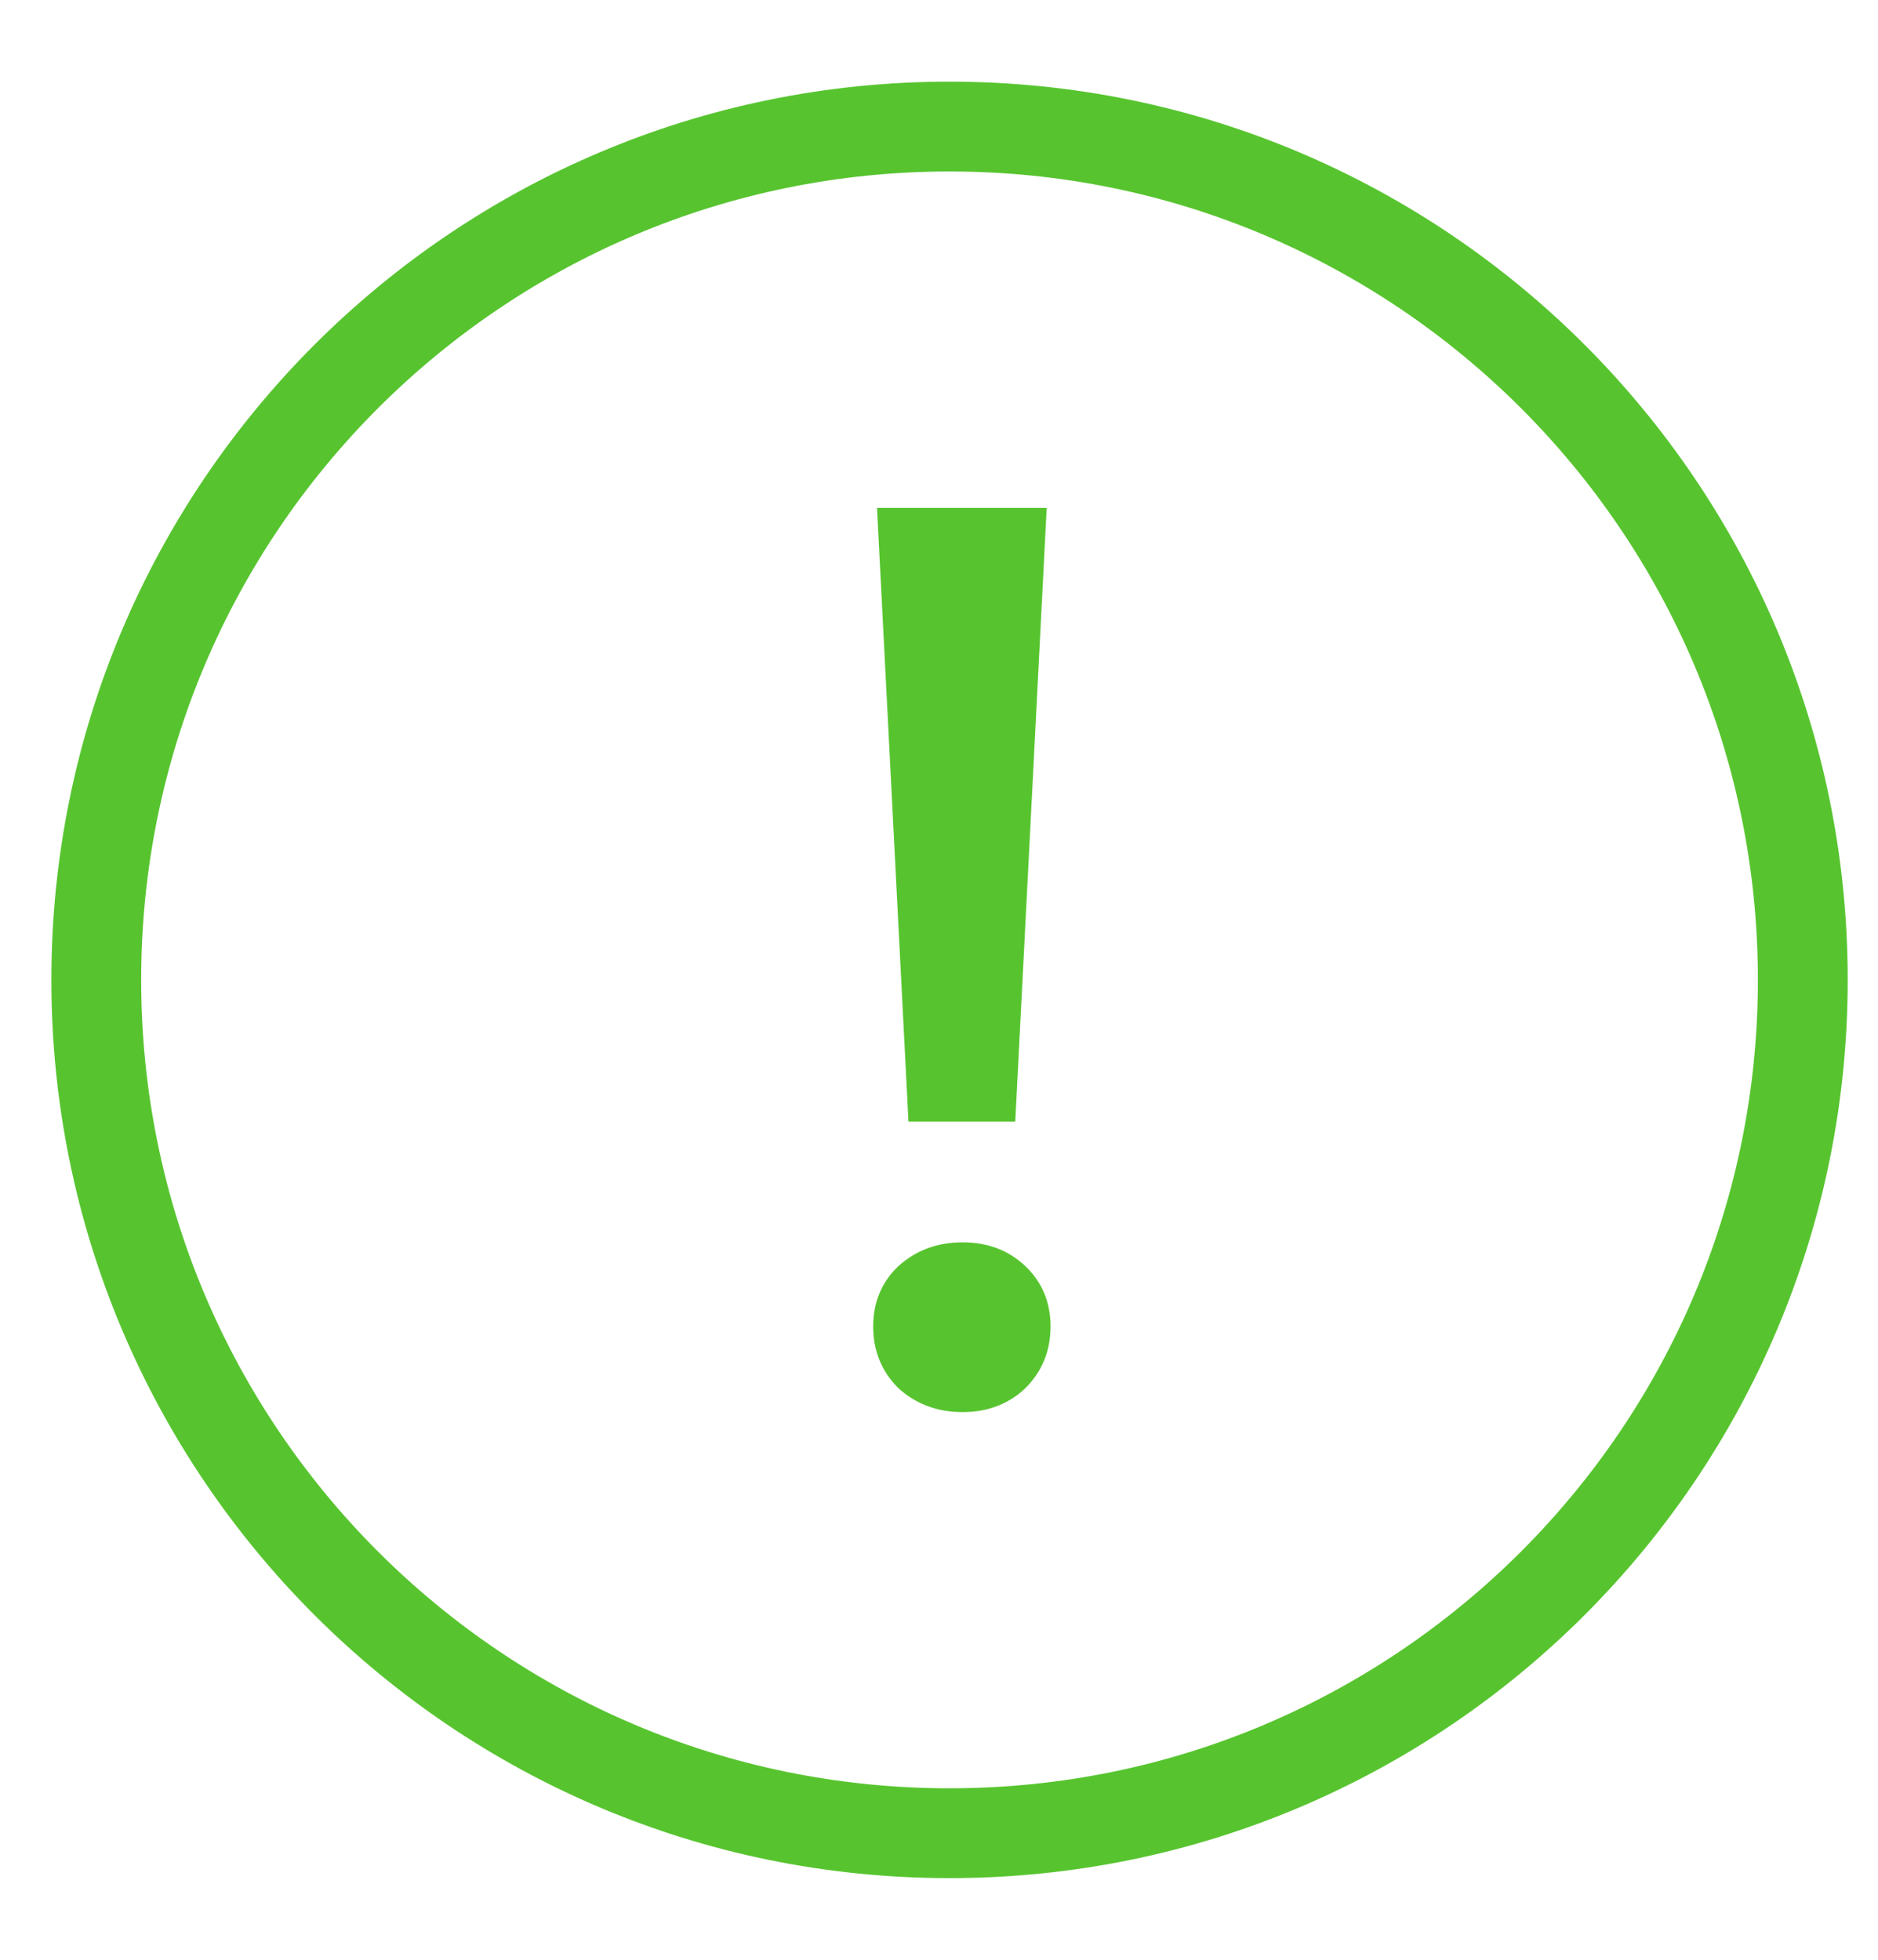
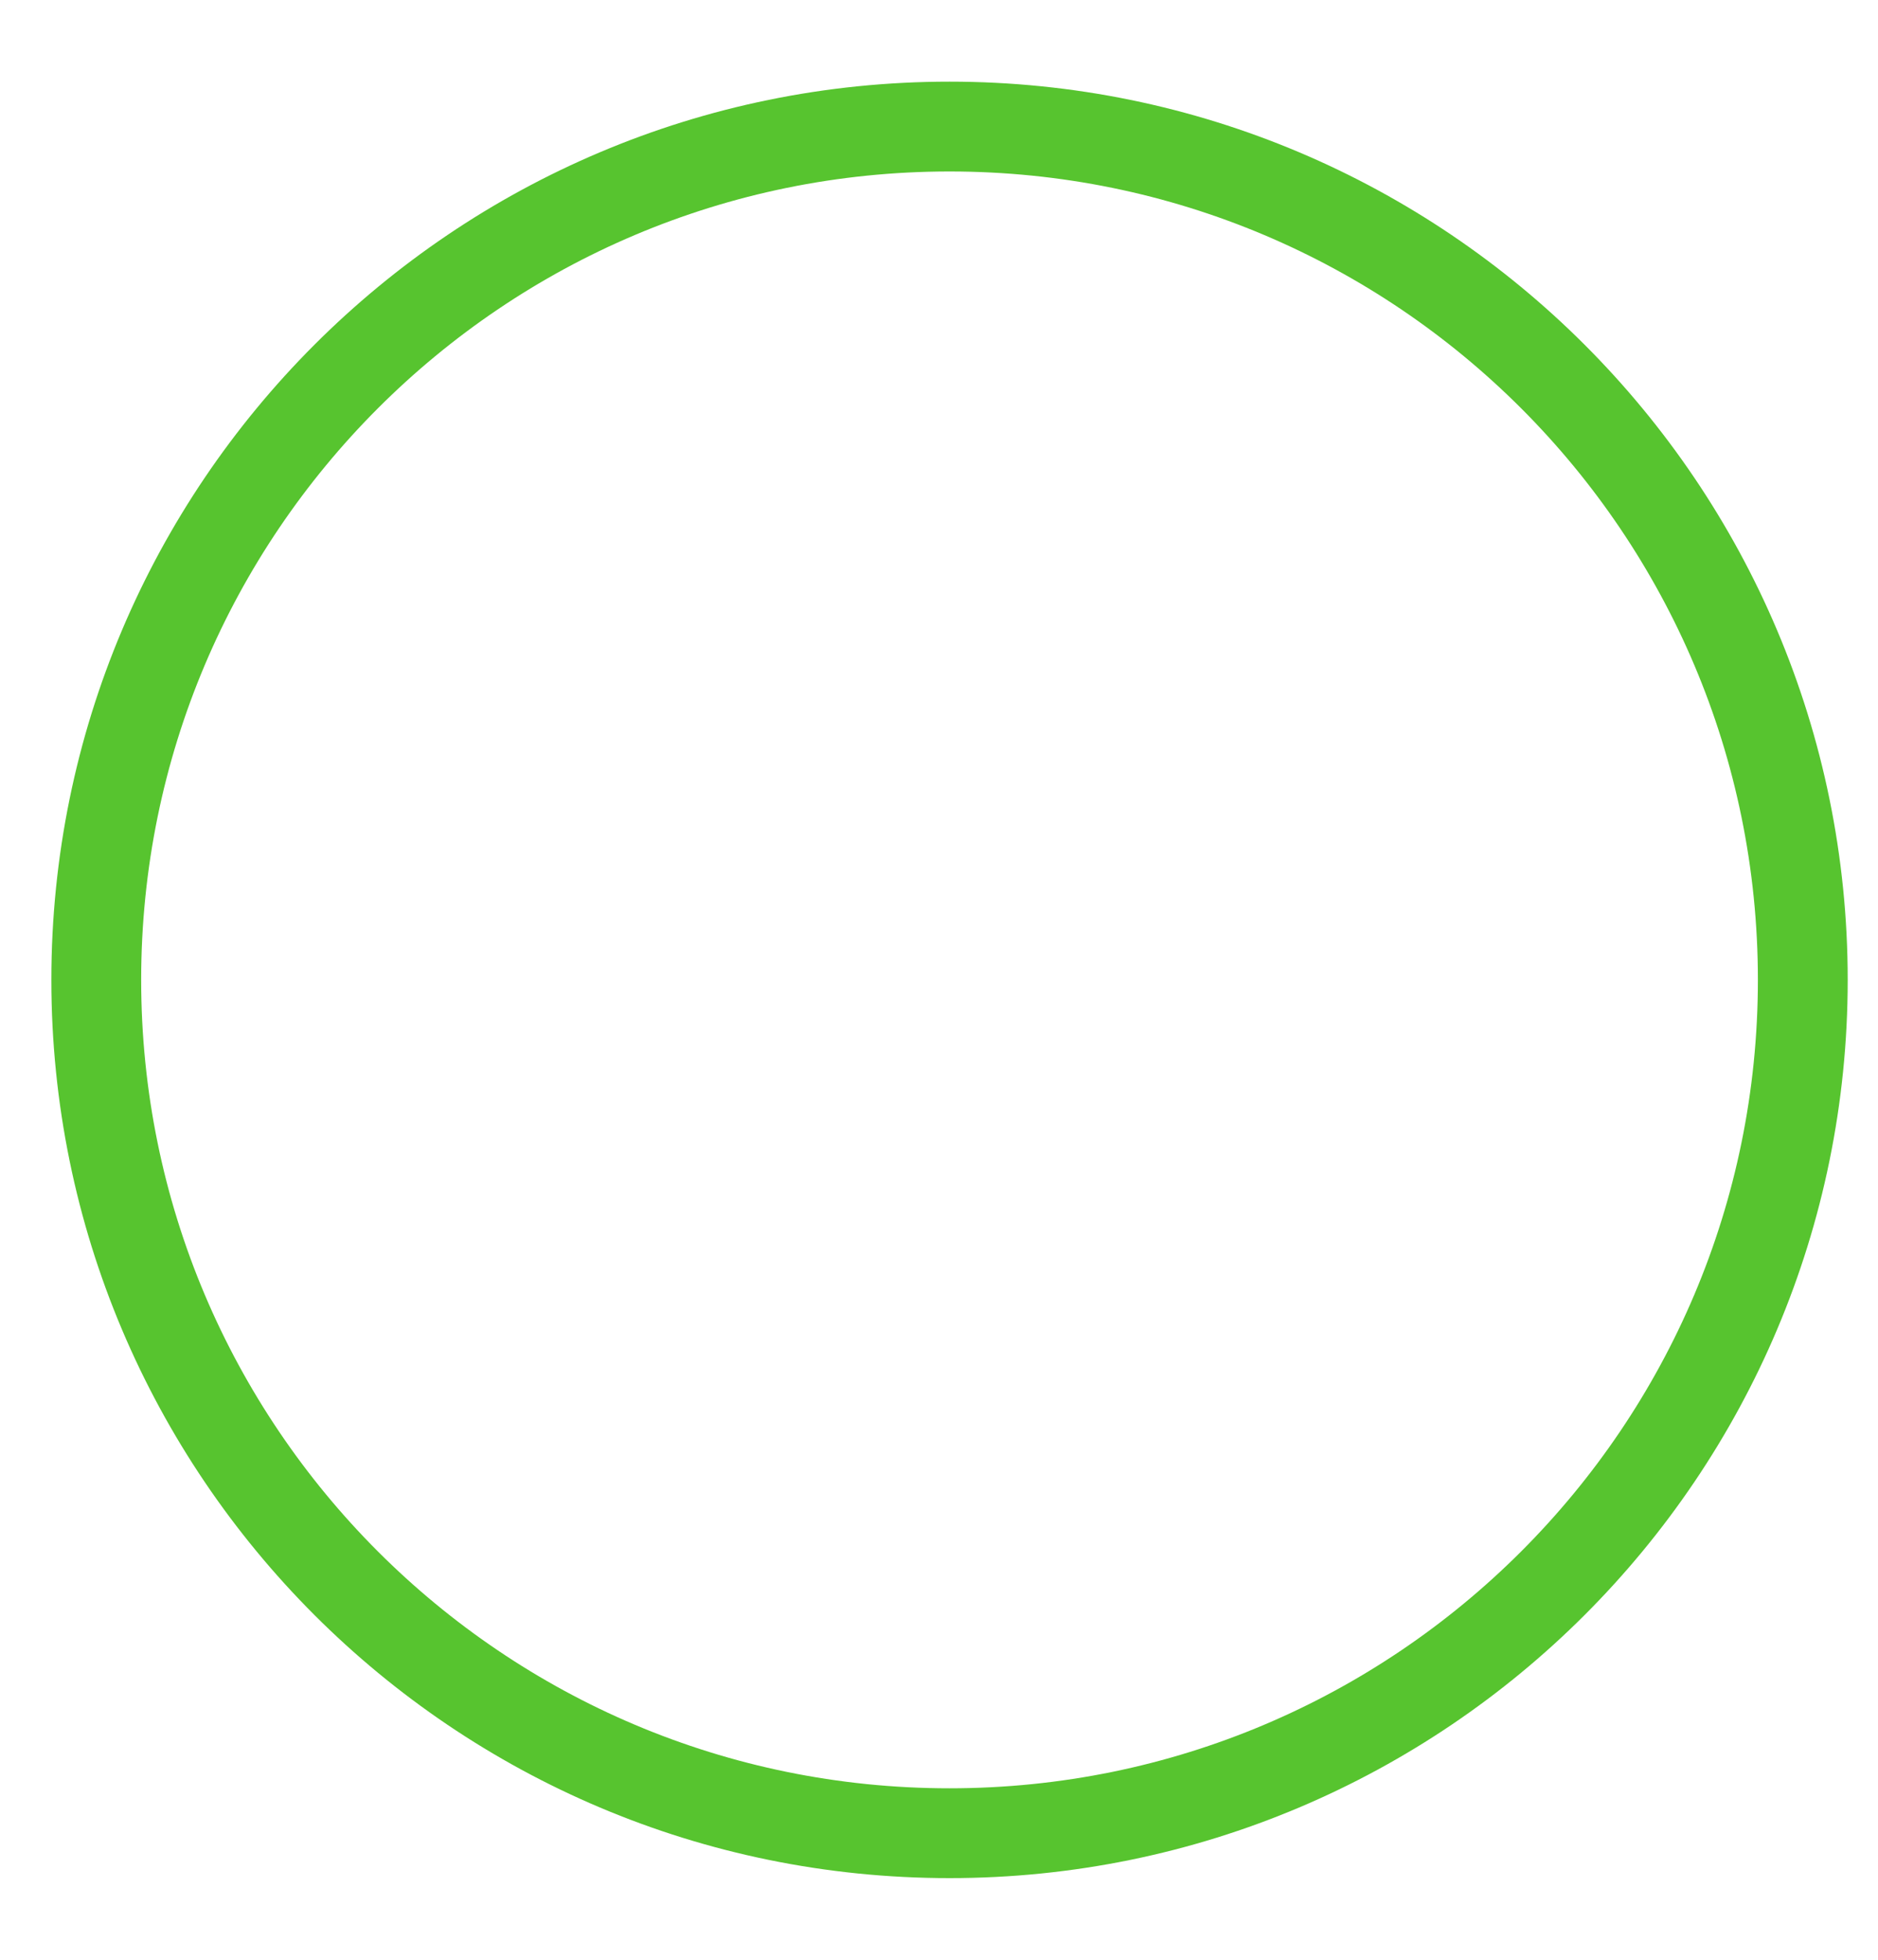
<svg xmlns="http://www.w3.org/2000/svg" width="23" height="24" viewBox="0 0 23 24" fill="none">
  <path d="M22.079 12C22.079 6.229 17.4 1.55 11.629 1.55C5.858 1.55 1.179 6.229 1.179 12C1.179 17.771 5.858 22.45 11.629 22.45C17.4 22.45 22.079 17.771 22.079 12Z" stroke="#57C42F" stroke-width="1.1" />
-   <path d="M10.741 6.22H12.819L12.434 13.735H11.126L10.741 6.22ZM10.694 16.245C10.694 15.948 10.797 15.701 11.002 15.506C11.218 15.311 11.48 15.214 11.788 15.214C12.096 15.214 12.352 15.311 12.558 15.506C12.763 15.701 12.866 15.948 12.866 16.245C12.866 16.543 12.763 16.795 12.558 17C12.352 17.195 12.096 17.293 11.788 17.293C11.48 17.293 11.218 17.195 11.002 17C10.797 16.795 10.694 16.543 10.694 16.245Z" fill="#57C42F" />
</svg>